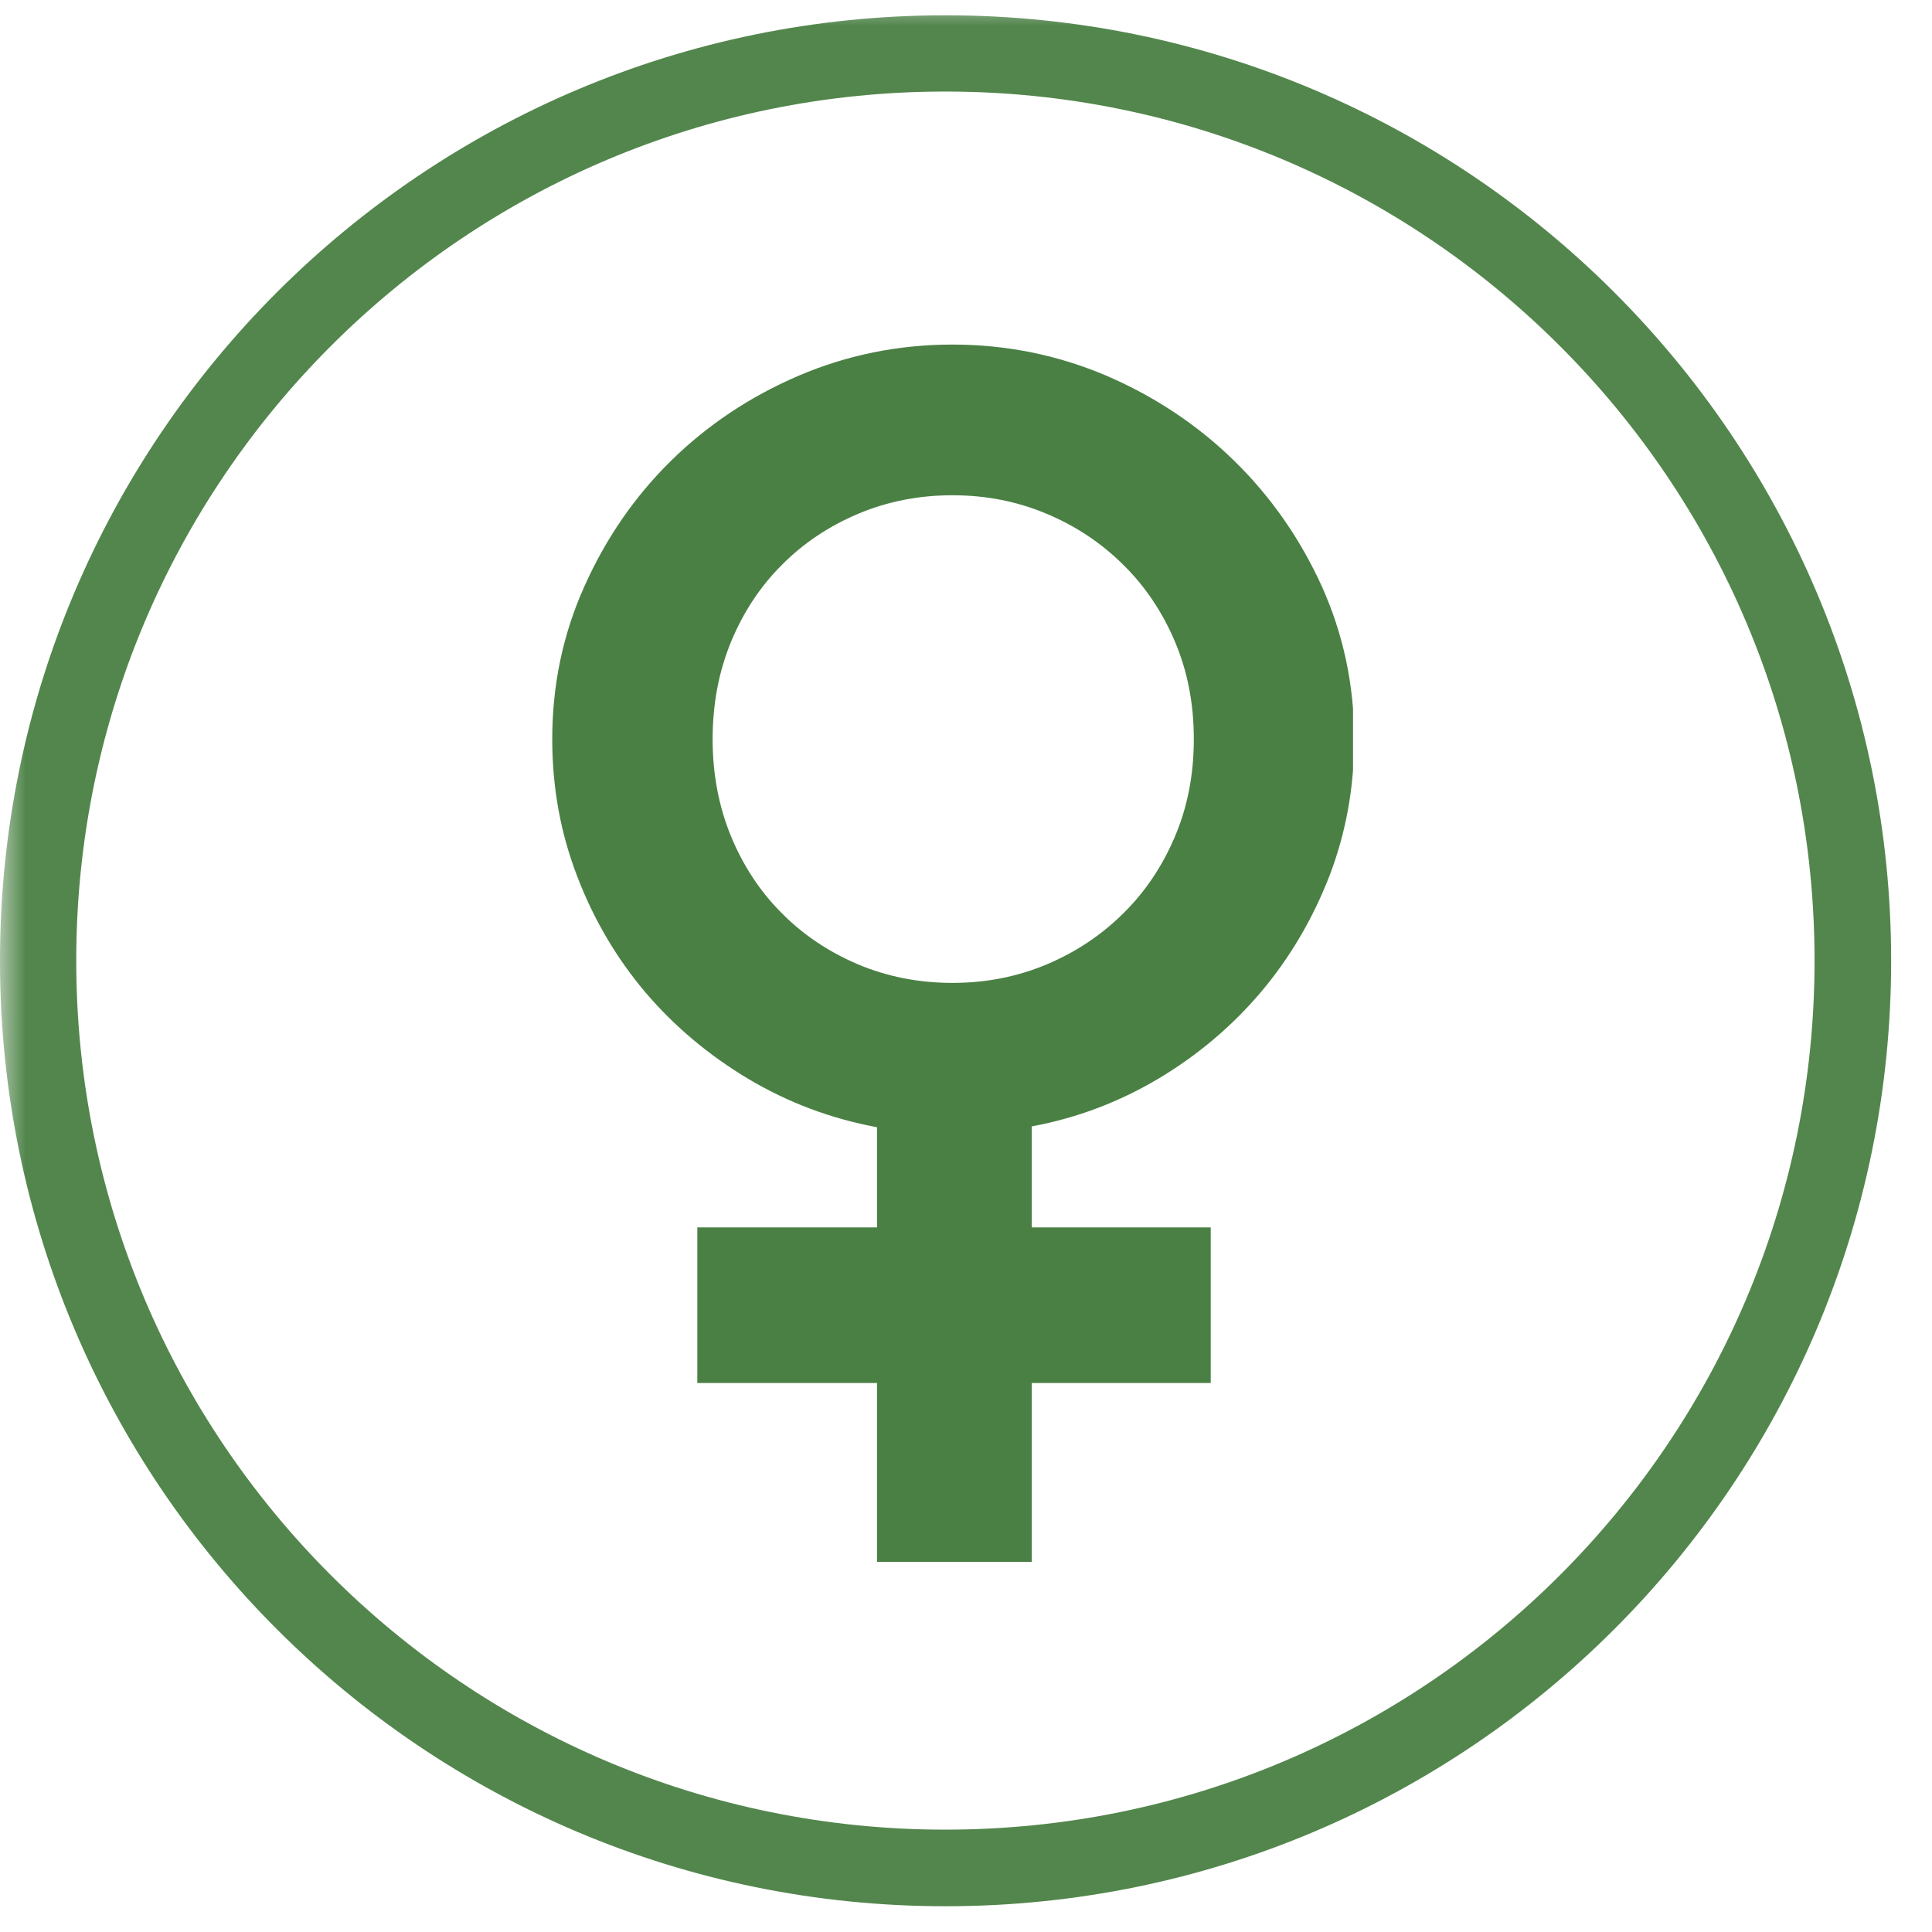
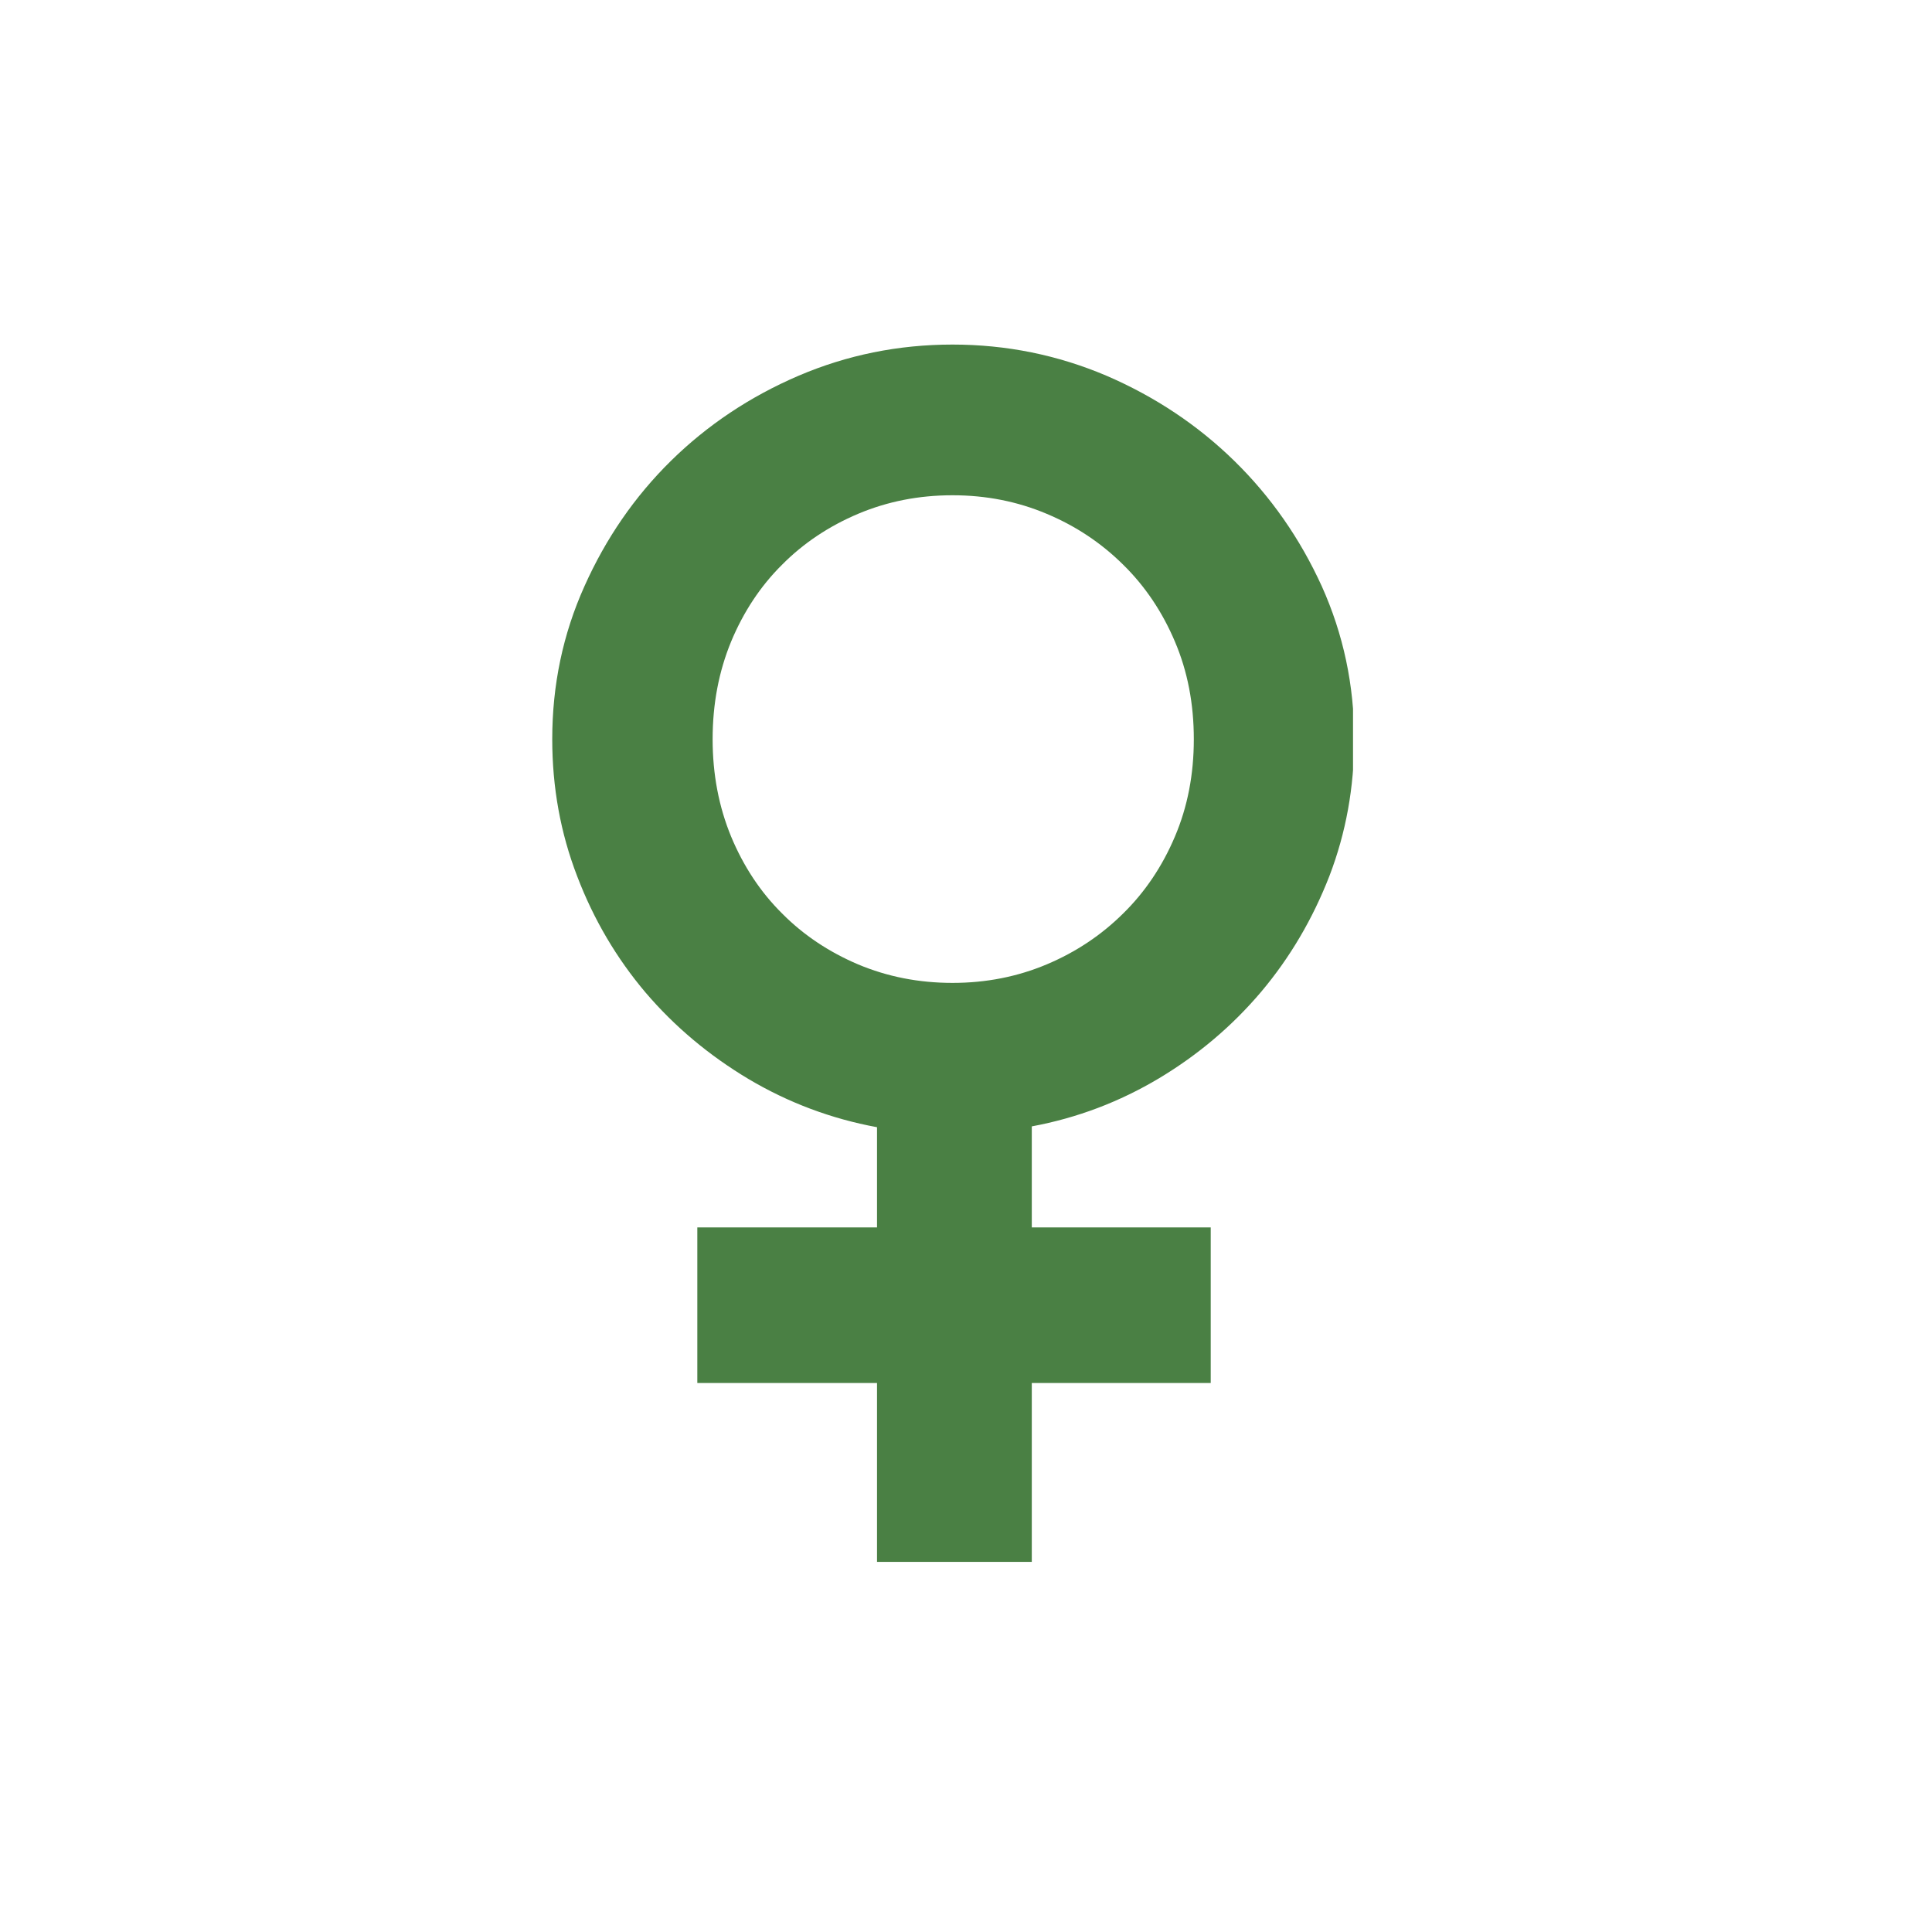
<svg xmlns="http://www.w3.org/2000/svg" width="50" zoomAndPan="magnify" viewBox="0 0 37.5 37.5" height="50" preserveAspectRatio="xMidYMid meet" version="1.0">
  <defs>
    <filter x="0%" y="0%" width="100%" height="100%" id="75d725ee47">
      <feColorMatrix values="0 0 0 0 1 0 0 0 0 1 0 0 0 0 1 0 0 0 1 0" color-interpolation-filters="sRGB" />
    </filter>
    <clipPath id="4d66567c6f">
-       <path d="M 0 0 L 37.008 0 L 37.008 37.008 L 0 37.008 Z M 0 0 " clip-rule="nonzero" />
-     </clipPath>
+       </clipPath>
    <mask id="8a28dd576b">
      <g filter="url(#75d725ee47)">
-         <rect x="-3.75" width="45" fill="#000000" y="-3.75" height="45" fill-opacity="0.95" />
-       </g>
+         </g>
    </mask>
    <clipPath id="e634c61c6d">
      <path d="M 0 0.297 L 36.707 0.297 L 36.707 37 L 0 37 Z M 0 0.297 " clip-rule="nonzero" />
    </clipPath>
    <clipPath id="d7e57c0930">
      <path d="M 18.352 0.297 C 8.219 0.297 0 8.512 0 18.648 C 0 28.785 8.219 37 18.352 37 C 28.488 37 36.707 28.785 36.707 18.648 C 36.707 8.512 28.488 0.297 18.352 0.297 Z M 18.352 0.297 " clip-rule="nonzero" />
    </clipPath>
    <clipPath id="9fe43fd2a1">
      <rect x="0" width="38" y="0" height="38" />
    </clipPath>
    <clipPath id="ead233ae13">
      <path d="M 10.719 6.688 L 26.262 6.688 L 26.262 30.316 L 10.719 30.316 Z M 10.719 6.688 " clip-rule="nonzero" />
    </clipPath>
  </defs>
  <g clip-path="url(#4d66567c6f)">
    <g mask="url(#8a28dd576b)">
      <g transform="matrix(1, 0, 0, 1, 0, 0)">
        <g clip-path="url(#9fe43fd2a1)">
          <g clip-path="url(#e634c61c6d)">
            <g clip-path="url(#d7e57c0930)">
              <path stroke-linecap="butt" transform="matrix(0.74, 0, 0, 0.74, 0, 0.296)" fill="none" stroke-linejoin="miter" d="M 24.795 0.001 C 11.104 0.001 -0 11.1 -0 24.796 C -0 38.492 11.104 49.591 24.795 49.591 C 38.491 49.591 49.595 38.492 49.595 24.796 C 49.595 11.1 38.491 0.001 24.795 0.001 Z M 24.795 0.001 " stroke="#4a8044" stroke-width="4" stroke-opacity="1" stroke-miterlimit="4" />
            </g>
          </g>
        </g>
      </g>
    </g>
  </g>
  <g clip-path="url(#ead233ae13)">
    <path fill="#4a8044" d="M 13.832 14.348 C 13.832 15.031 13.953 15.66 14.191 16.238 C 14.43 16.812 14.758 17.312 15.18 17.73 C 15.598 18.152 16.094 18.48 16.656 18.719 C 17.223 18.957 17.832 19.078 18.488 19.078 C 19.141 19.078 19.75 18.957 20.316 18.719 C 20.883 18.48 21.375 18.152 21.801 17.73 C 22.227 17.312 22.562 16.812 22.805 16.238 C 23.051 15.66 23.172 15.031 23.172 14.348 C 23.172 13.66 23.051 13.031 22.805 12.453 C 22.562 11.879 22.227 11.379 21.801 10.961 C 21.375 10.539 20.883 10.211 20.316 9.973 C 19.75 9.734 19.141 9.613 18.488 9.613 C 17.832 9.613 17.223 9.734 16.656 9.973 C 16.094 10.211 15.598 10.539 15.18 10.961 C 14.758 11.379 14.43 11.879 14.191 12.453 C 13.953 13.031 13.832 13.66 13.832 14.348 Z M 23.5 26.844 L 20.027 26.844 L 20.027 30.316 L 17.023 30.316 L 17.023 26.844 L 13.535 26.844 L 13.535 23.824 L 17.023 23.824 L 17.023 21.879 C 16.133 21.715 15.301 21.402 14.531 20.945 C 13.766 20.488 13.098 19.93 12.531 19.266 C 11.969 18.602 11.523 17.848 11.203 17.008 C 10.879 16.168 10.719 15.281 10.719 14.348 C 10.719 13.297 10.926 12.309 11.344 11.379 C 11.758 10.453 12.316 9.641 13.023 8.945 C 13.73 8.25 14.555 7.699 15.5 7.293 C 16.441 6.891 17.438 6.688 18.488 6.688 C 19.535 6.688 20.531 6.891 21.477 7.293 C 22.418 7.699 23.246 8.25 23.957 8.945 C 24.668 9.641 25.234 10.453 25.656 11.379 C 26.074 12.309 26.285 13.297 26.285 14.348 C 26.285 15.281 26.125 16.164 25.805 17 C 25.48 17.836 25.039 18.586 24.48 19.25 C 23.918 19.914 23.258 20.473 22.496 20.93 C 21.73 21.387 20.91 21.699 20.027 21.863 L 20.027 23.824 L 23.5 23.824 L 23.5 26.844 " fill-opacity="1" fill-rule="nonzero" />
  </g>
</svg>